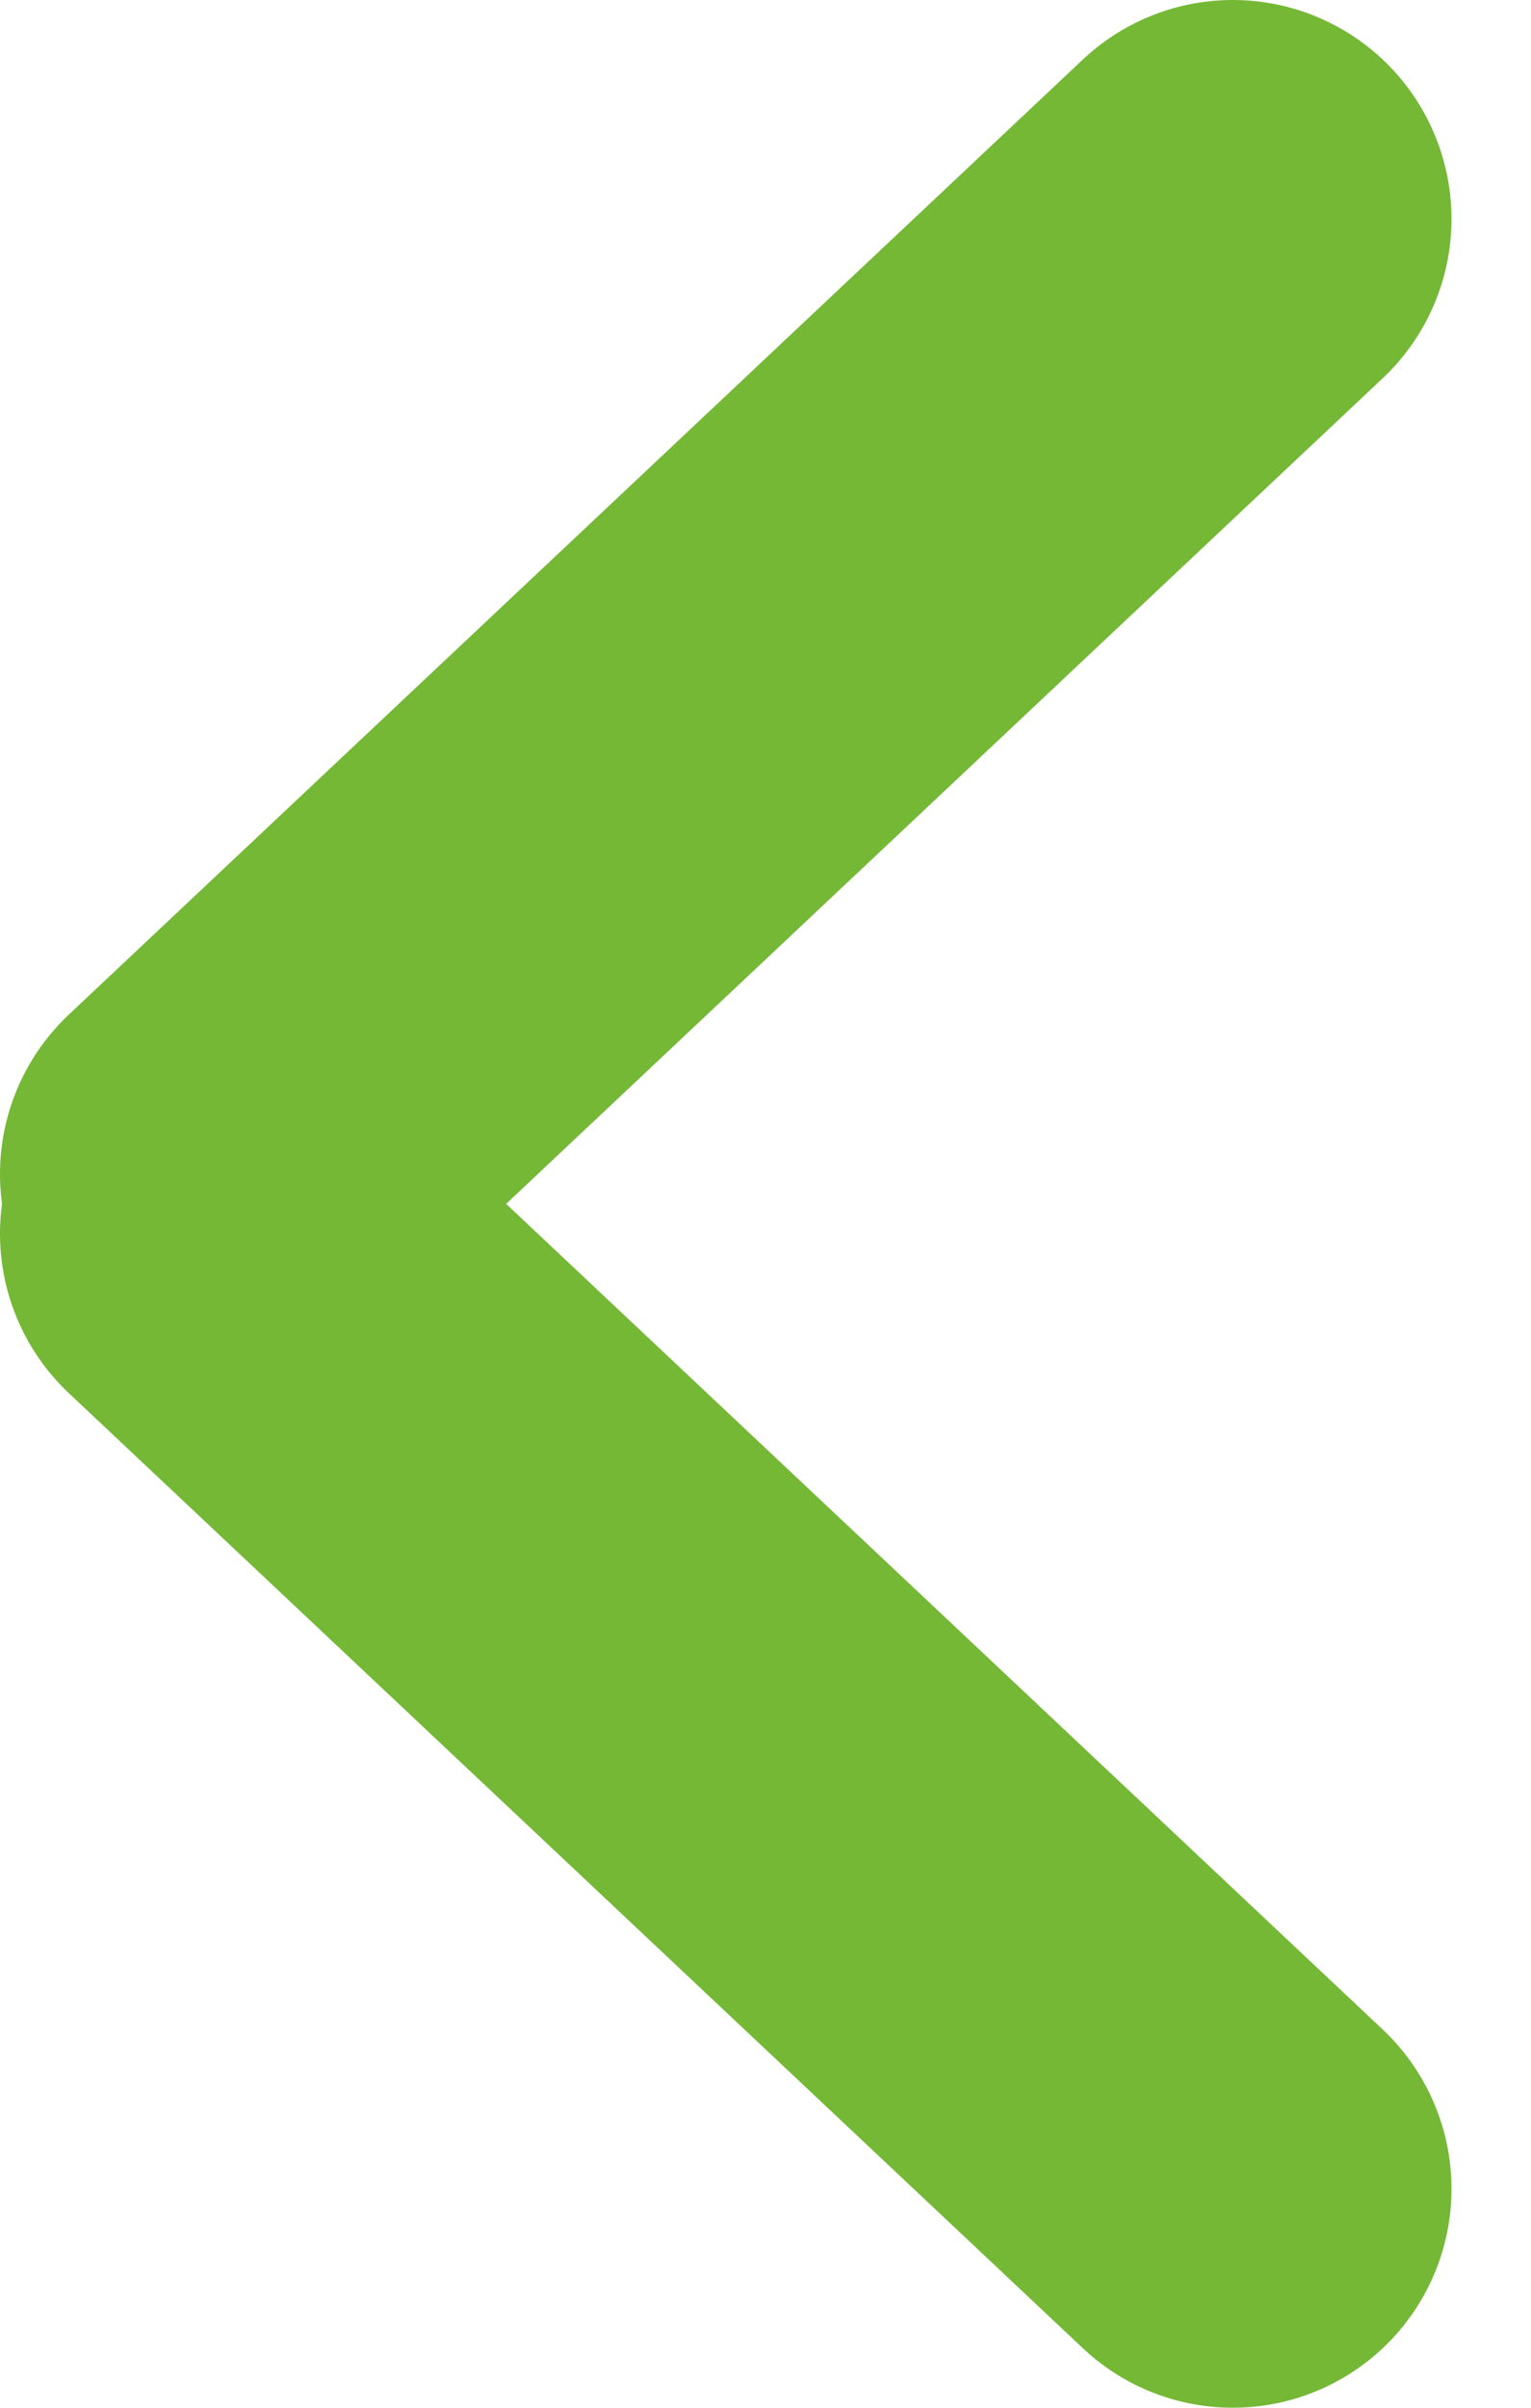
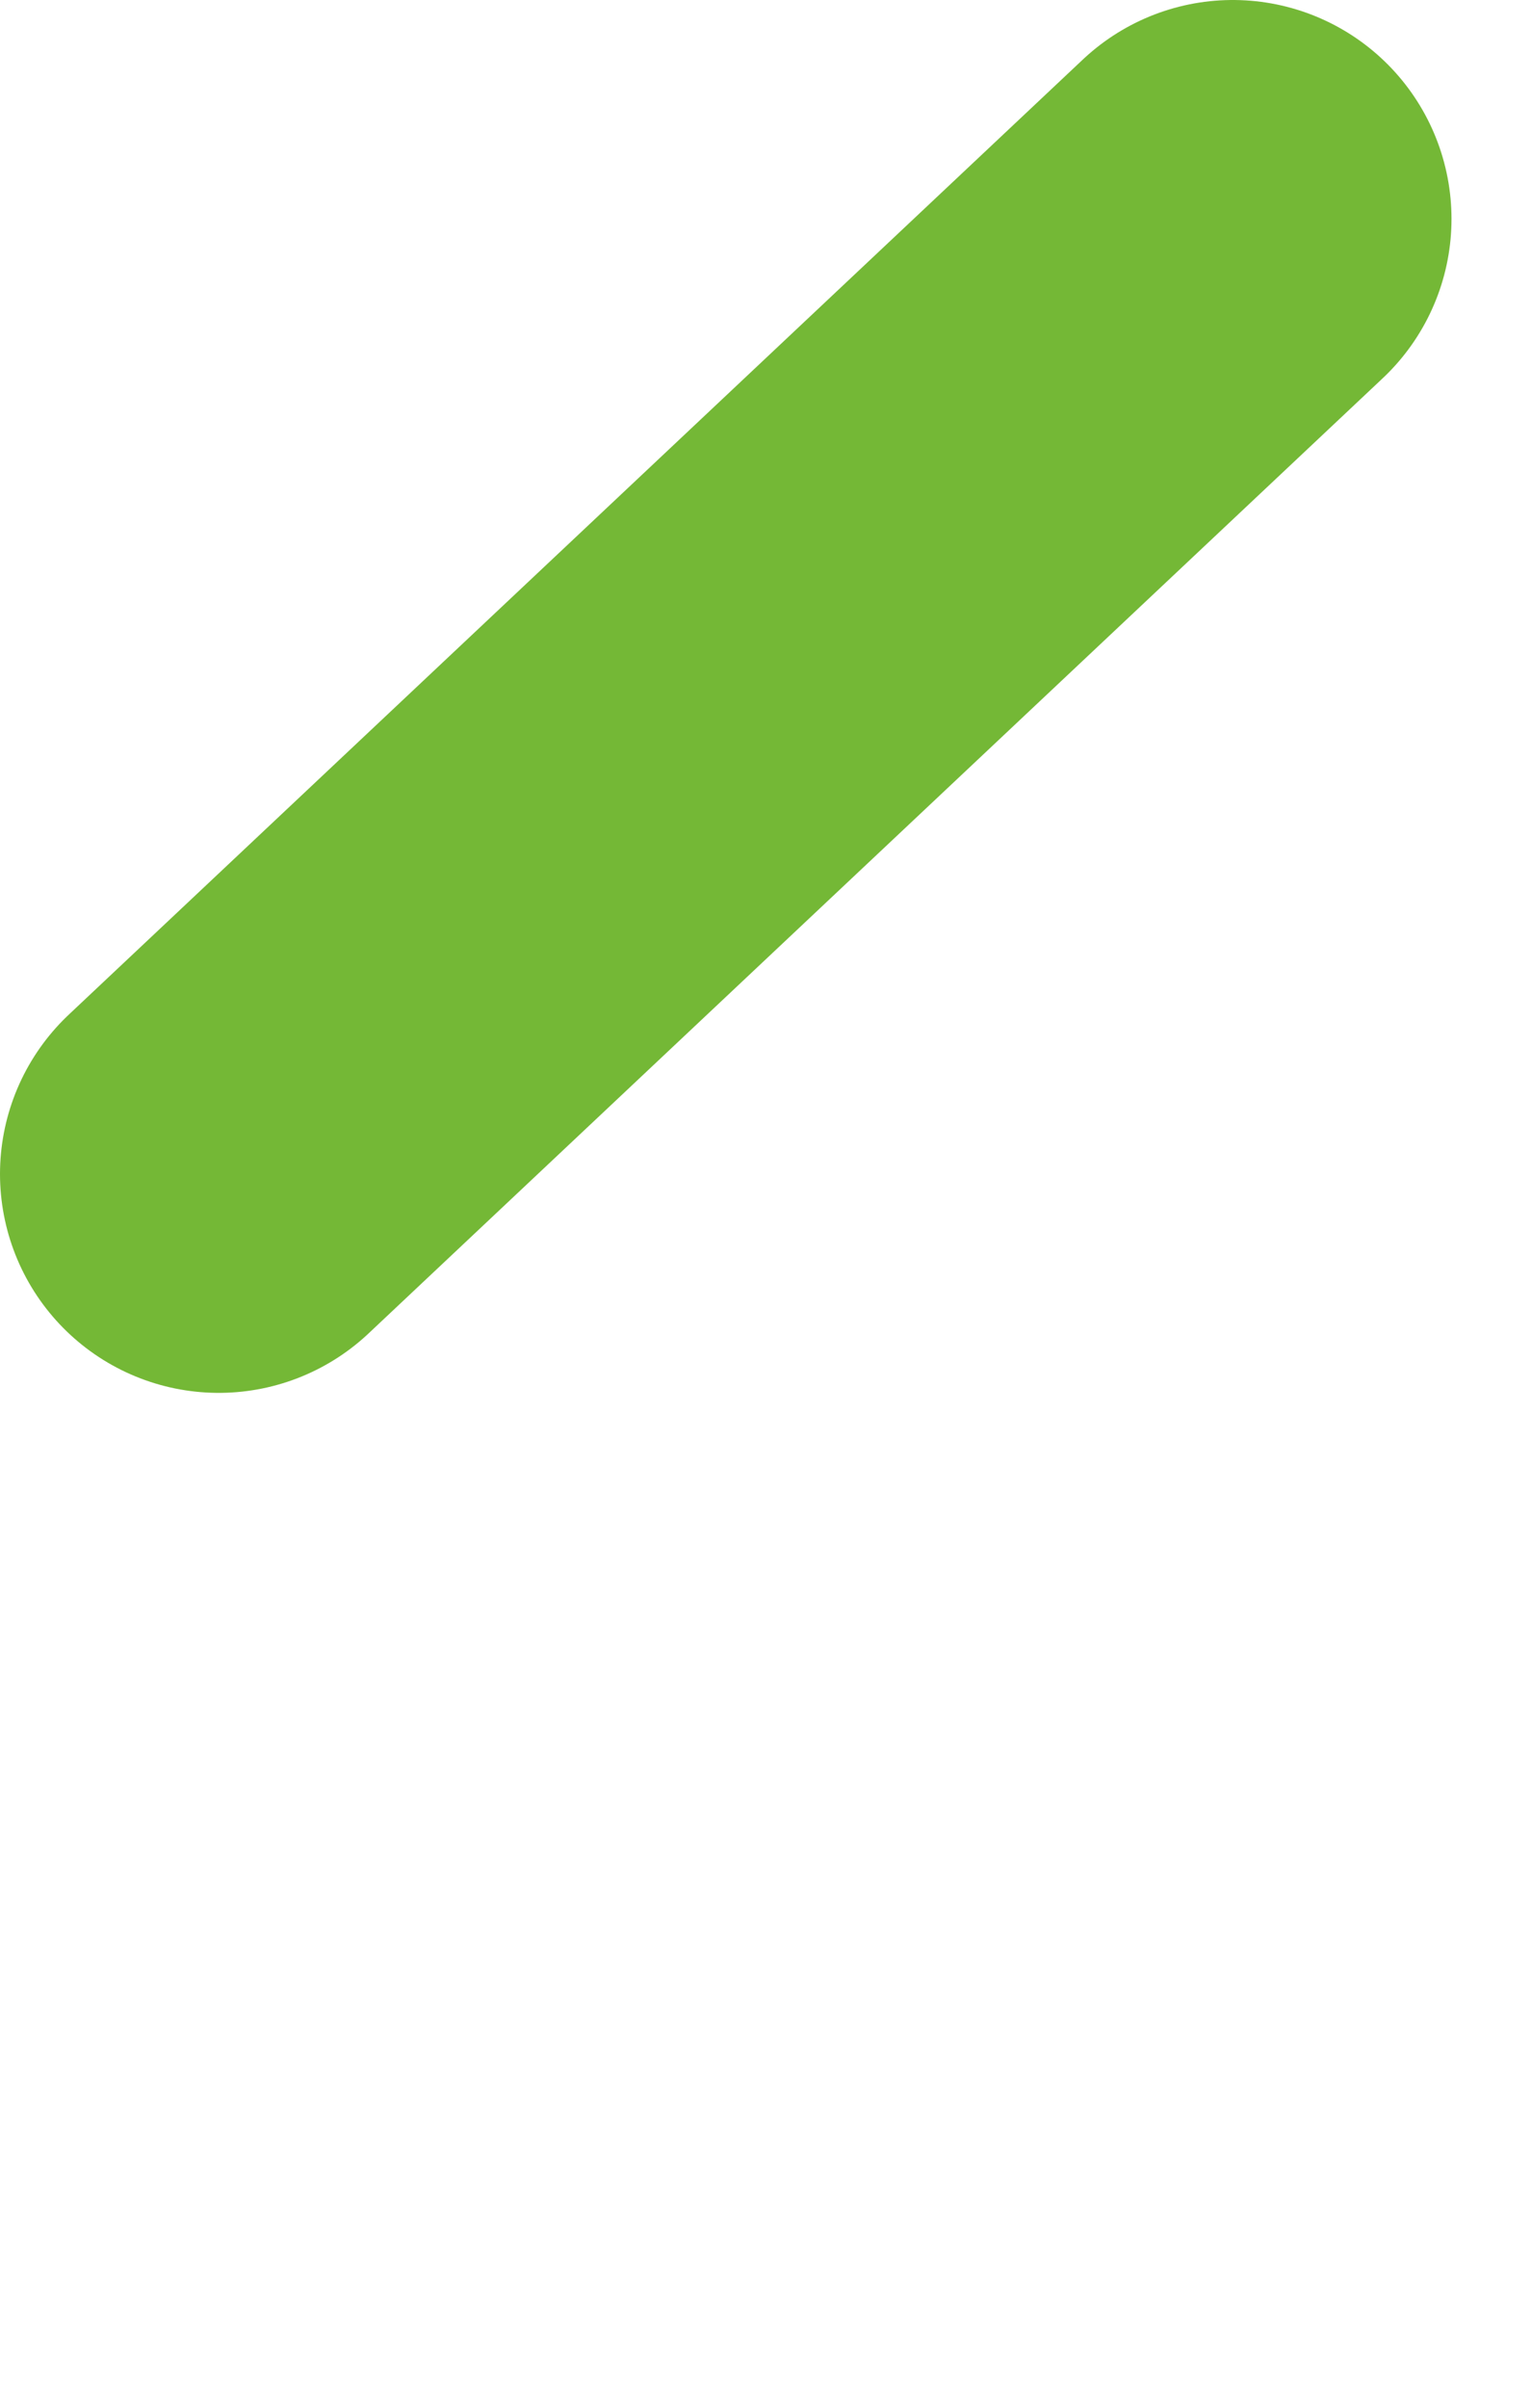
<svg xmlns="http://www.w3.org/2000/svg" width="14" height="22" viewBox="0 0 14 22" fill="none">
-   <path d="M11.273 20L2 11.273" stroke="#74B836" stroke-width="4" stroke-linecap="round" stroke-linejoin="round" />
  <path d="M2 10.727L11.273 2" stroke="#74B836" stroke-width="4" stroke-linecap="round" stroke-linejoin="round" />
</svg>